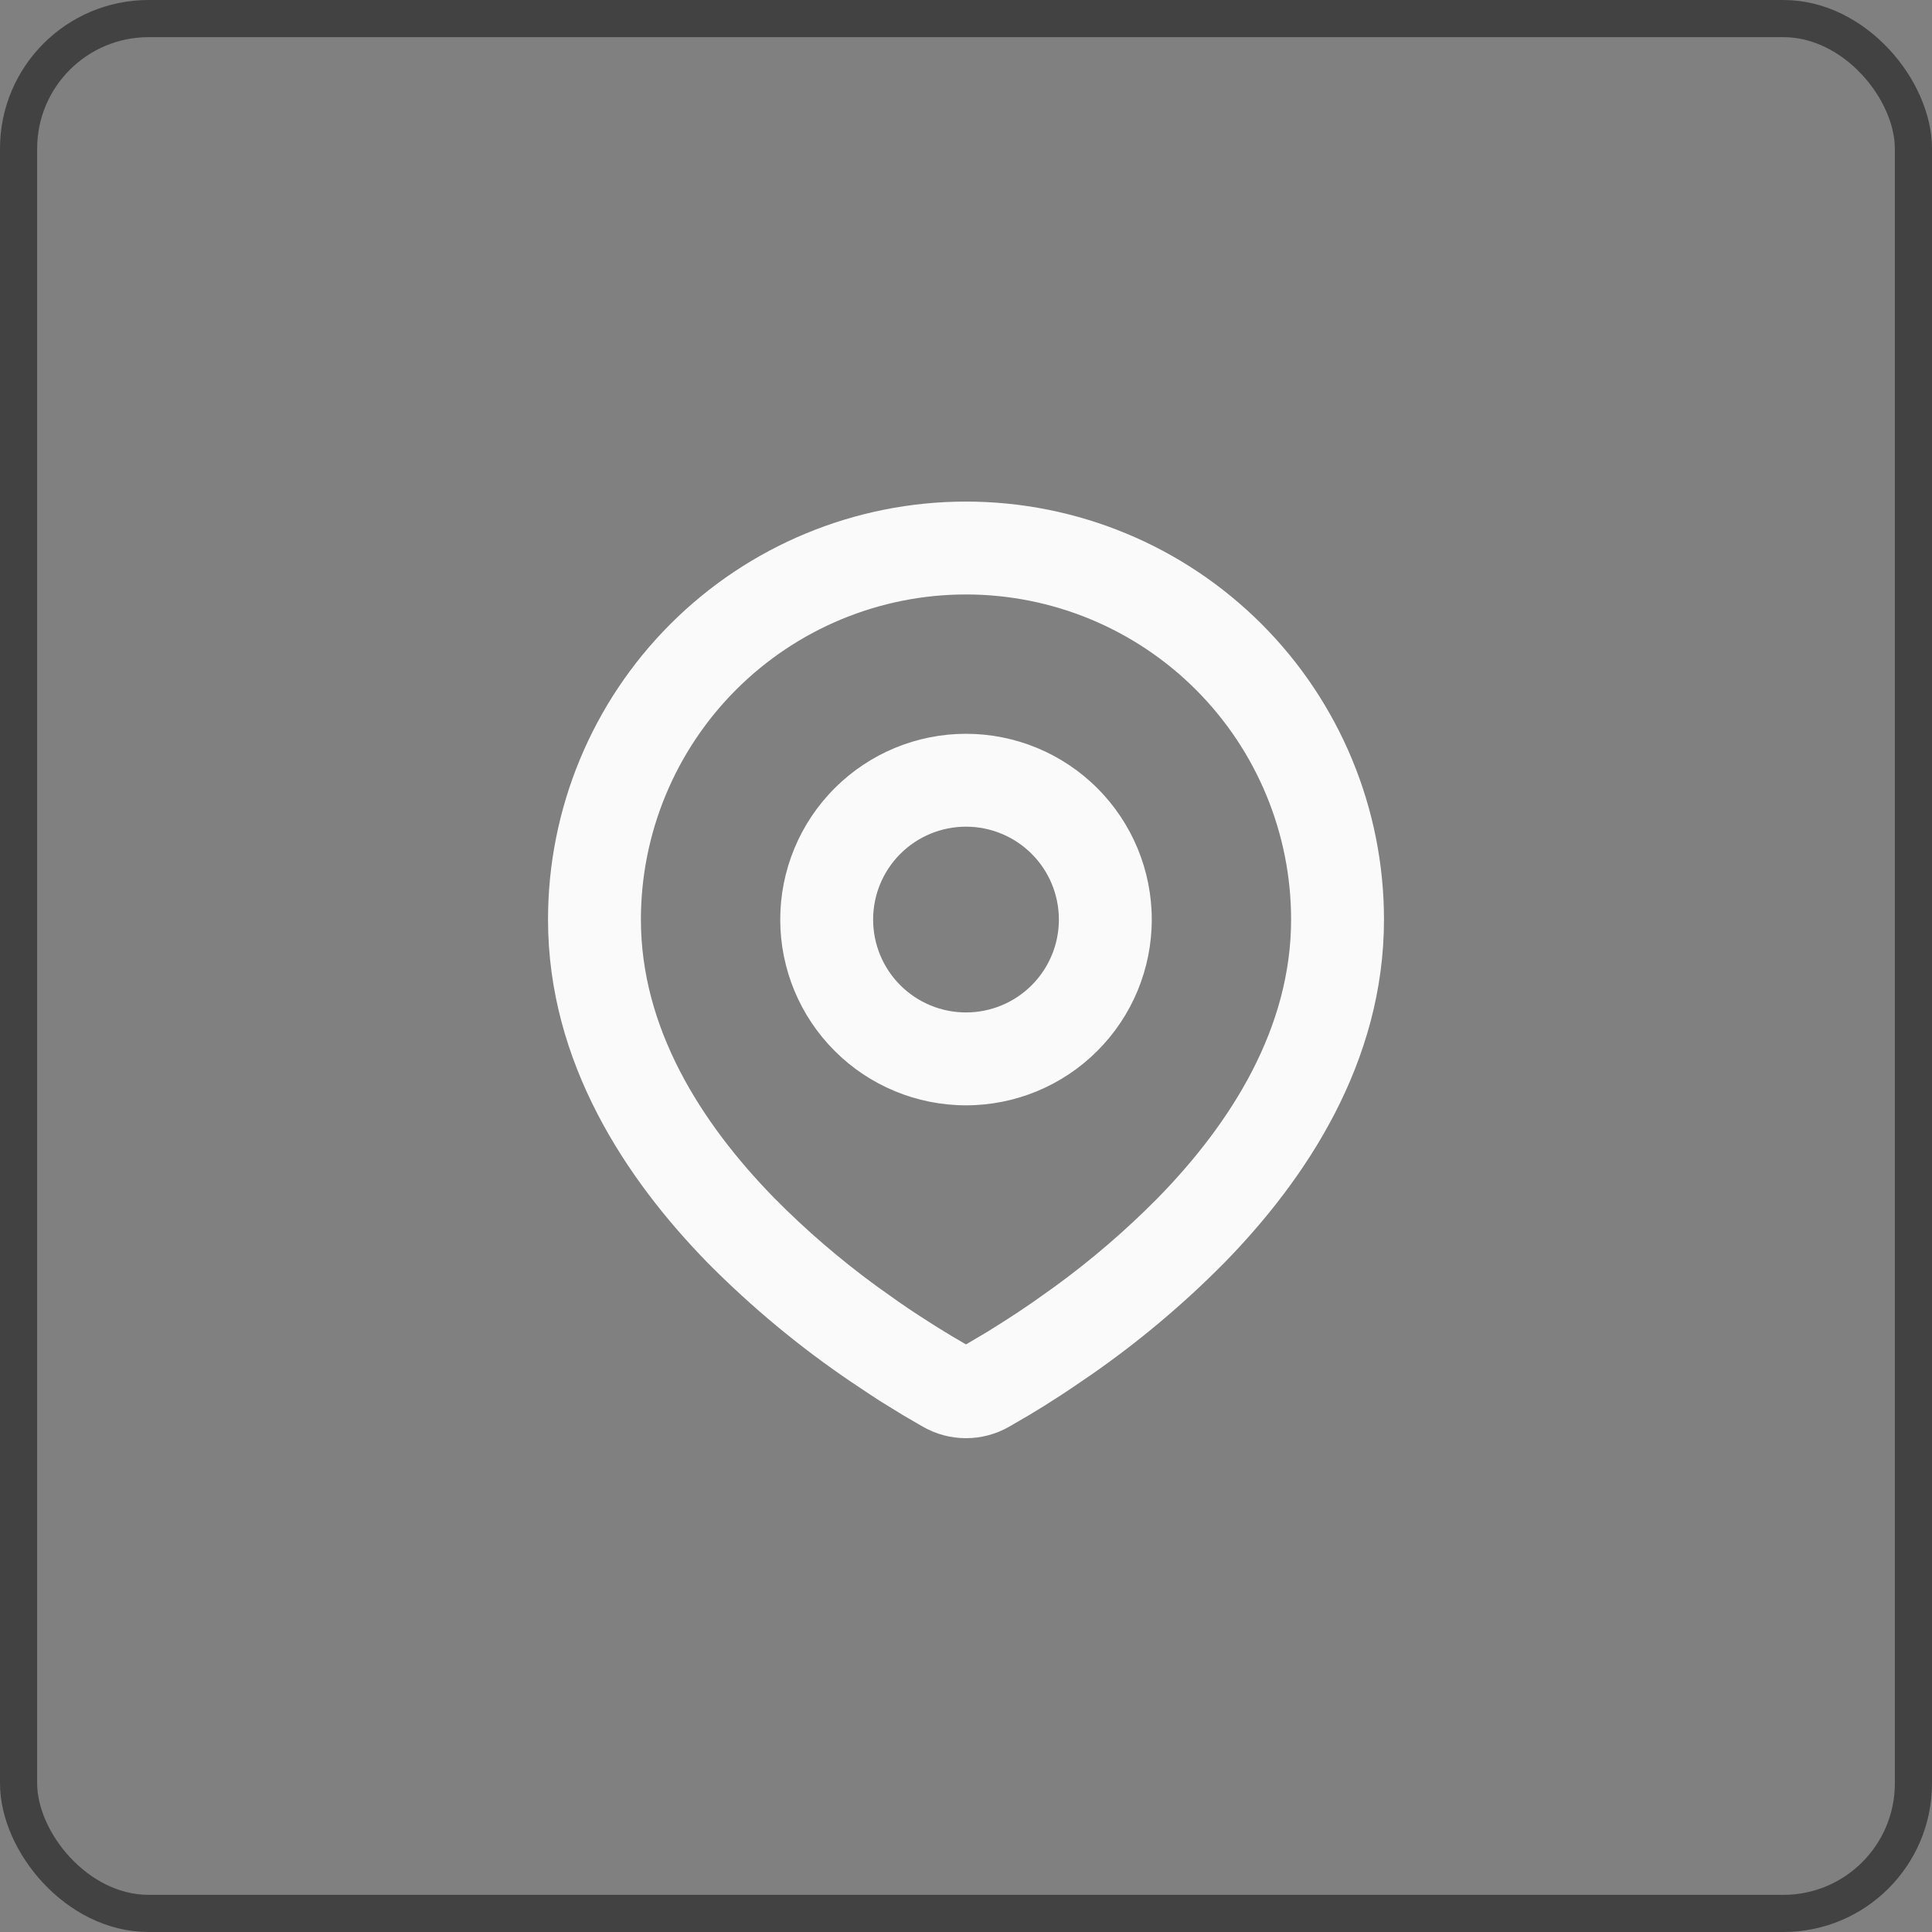
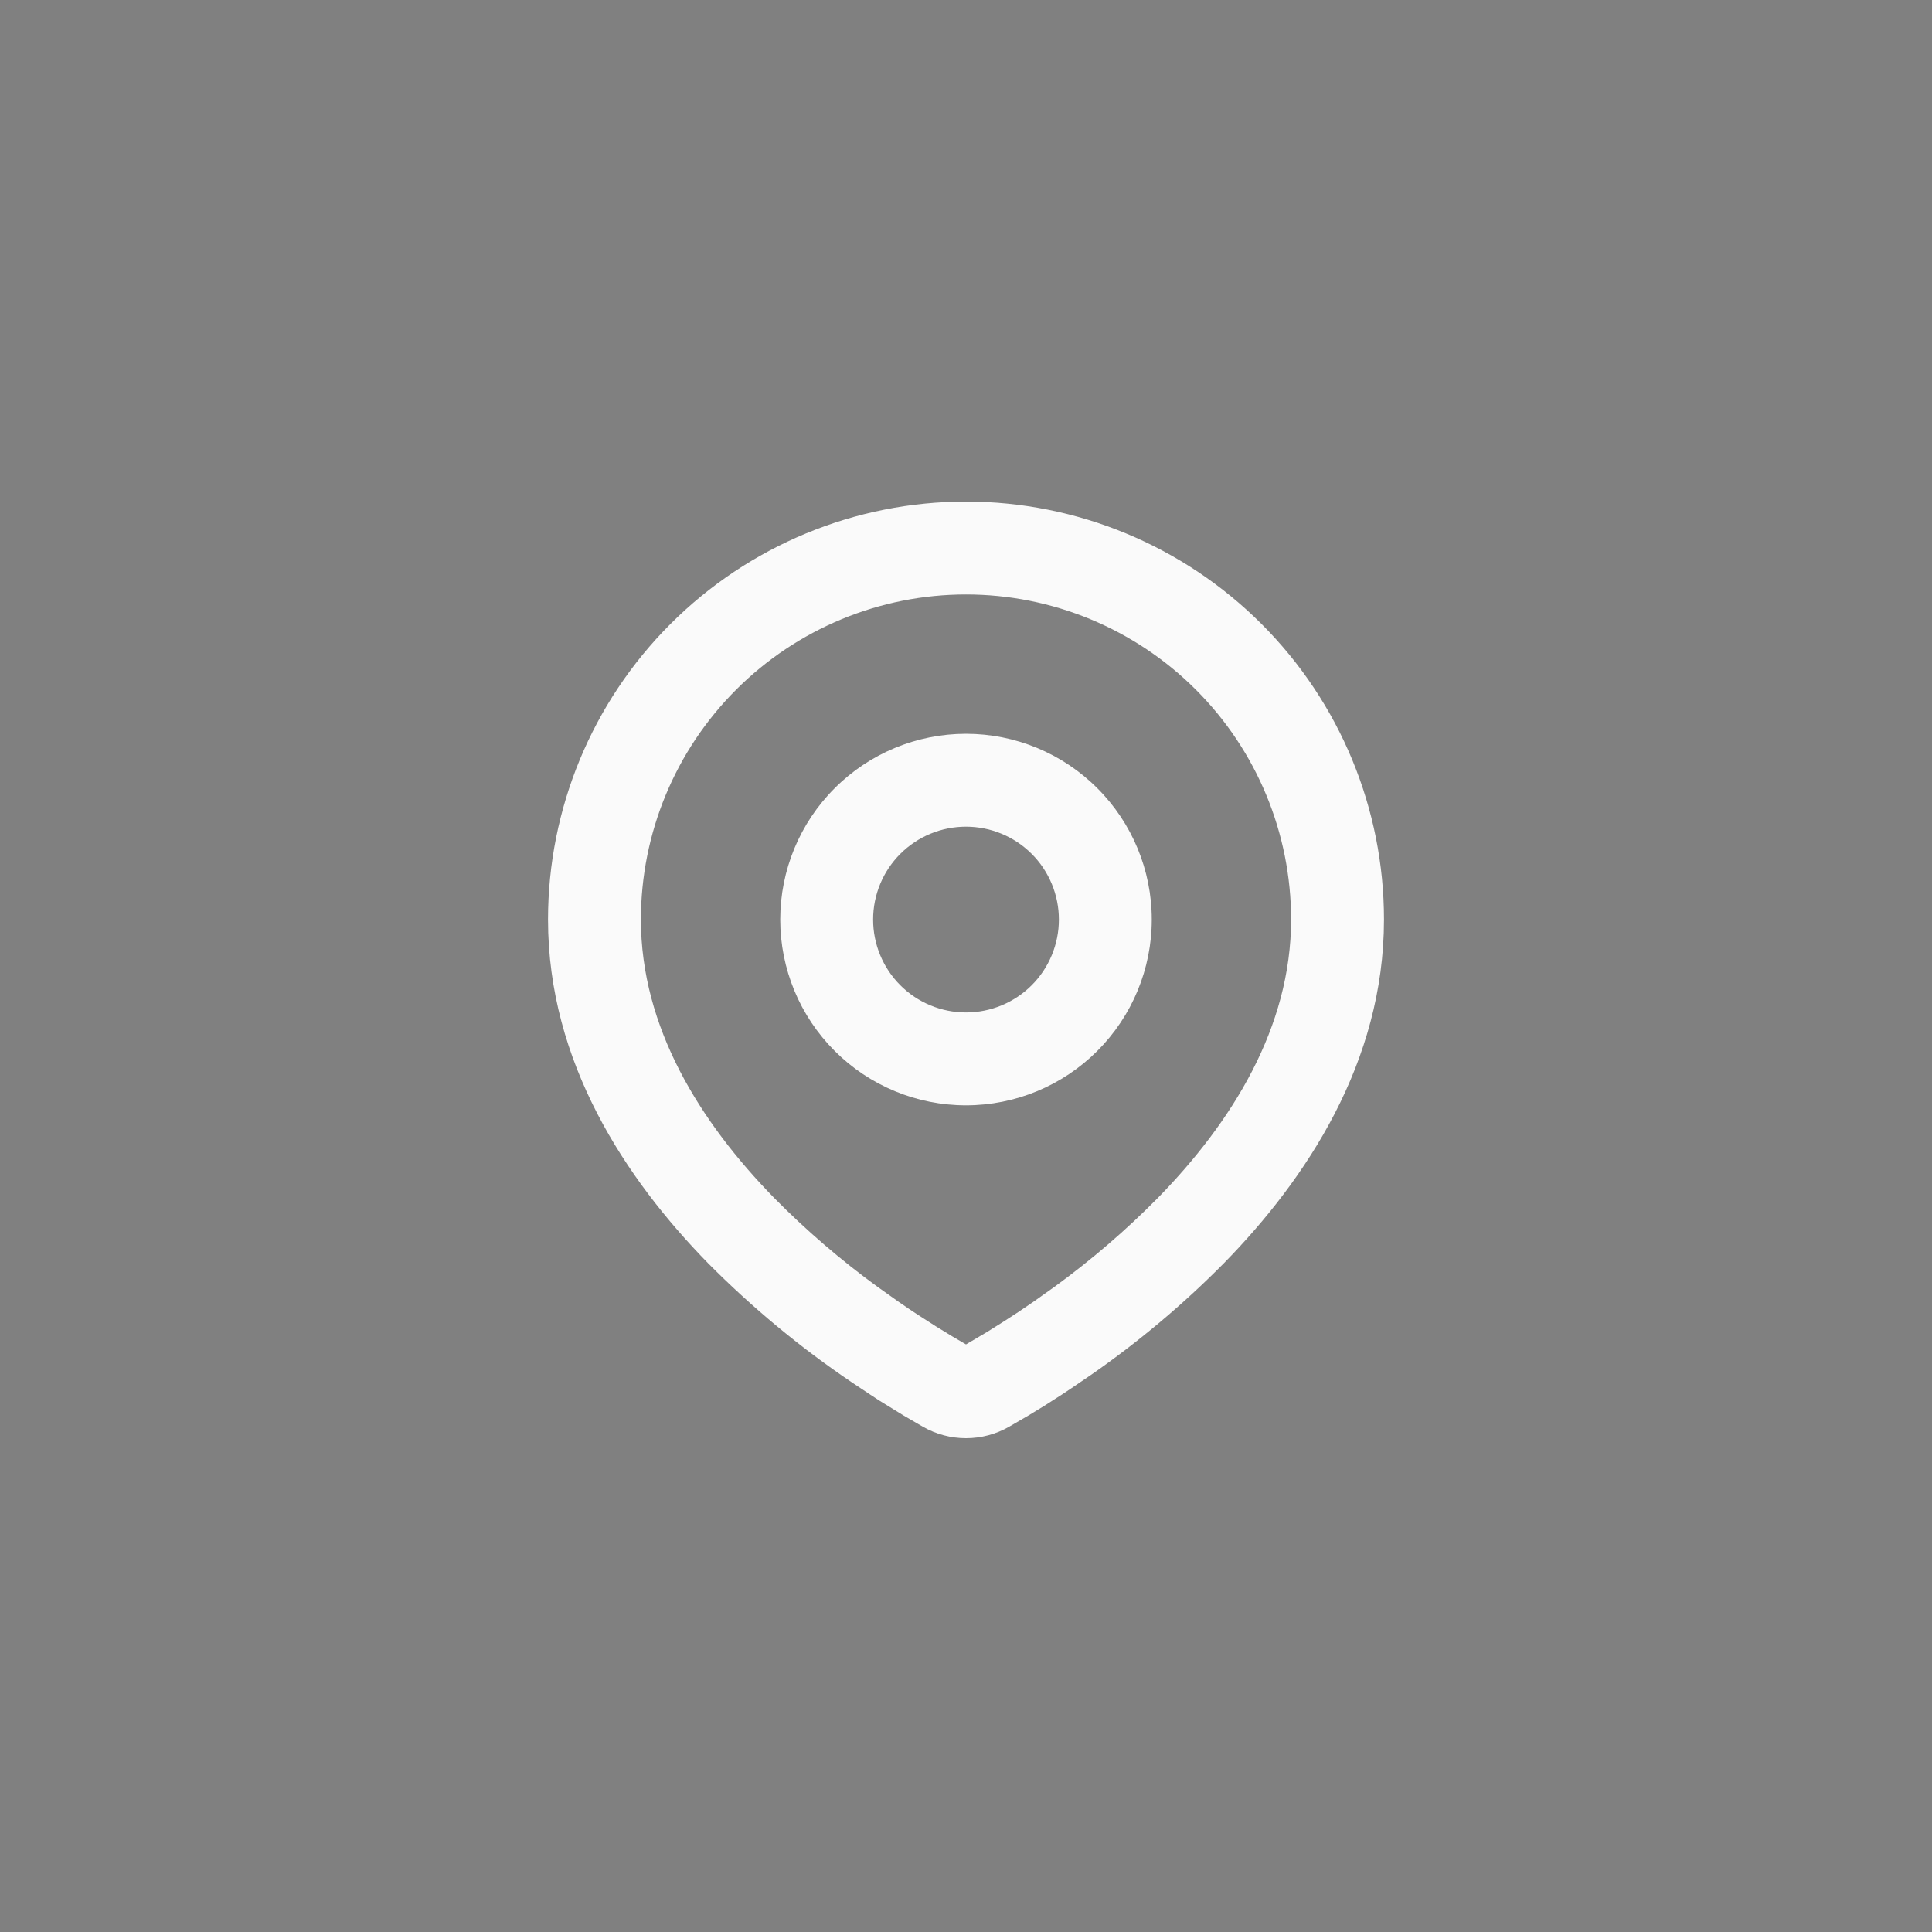
<svg xmlns="http://www.w3.org/2000/svg" width="52" height="52" viewBox="0 0 52 52" fill="none">
  <rect x="0" y="0" width="52" height="52" fill="#808080" stroke="none" />
-   <rect x="0.5" y="0.5" width="51" height="51" rx="3.5" stroke="#424242" />
  <path fill-rule="evenodd" clip-rule="evenodd" d="M26 13.5C28.984 13.5 31.845 14.685 33.955 16.795C36.065 18.905 37.25 21.766 37.25 24.75C37.25 28.593 35.155 31.738 32.947 33.994C31.845 35.109 30.641 36.12 29.352 37.014L28.82 37.376L28.57 37.542L28.099 37.843L27.679 38.099L27.159 38.401C26.806 38.603 26.406 38.709 26 38.709C25.594 38.709 25.194 38.603 24.841 38.401L24.321 38.099L23.671 37.699L23.431 37.542L22.919 37.201C21.529 36.261 20.234 35.186 19.052 33.994C16.845 31.736 14.75 28.593 14.75 24.75C14.75 21.766 15.935 18.905 18.045 16.795C20.155 14.685 23.016 13.5 26 13.5ZM26 16C23.679 16 21.454 16.922 19.813 18.563C18.172 20.204 17.25 22.429 17.25 24.75C17.25 27.652 18.84 30.2 20.839 32.245C21.698 33.115 22.627 33.913 23.616 34.633L24.189 35.04C24.374 35.169 24.552 35.289 24.723 35.4L25.21 35.712L25.639 35.974L26 36.185L26.569 35.849L27.027 35.561C27.272 35.406 27.533 35.233 27.811 35.04L28.384 34.633C29.373 33.913 30.302 33.115 31.161 32.245C33.16 30.201 34.75 27.652 34.75 24.75C34.75 22.429 33.828 20.204 32.187 18.563C30.546 16.922 28.321 16 26 16ZM26 19.75C27.326 19.75 28.598 20.277 29.535 21.215C30.473 22.152 31 23.424 31 24.75C31 26.076 30.473 27.348 29.535 28.285C28.598 29.223 27.326 29.75 26 29.75C24.674 29.75 23.402 29.223 22.465 28.285C21.527 27.348 21 26.076 21 24.75C21 23.424 21.527 22.152 22.465 21.215C23.402 20.277 24.674 19.75 26 19.75ZM26 22.25C25.337 22.25 24.701 22.513 24.232 22.982C23.763 23.451 23.5 24.087 23.5 24.75C23.5 25.413 23.763 26.049 24.232 26.518C24.701 26.987 25.337 27.25 26 27.25C26.663 27.25 27.299 26.987 27.768 26.518C28.237 26.049 28.5 25.413 28.5 24.75C28.5 24.087 28.237 23.451 27.768 22.982C27.299 22.513 26.663 22.25 26 22.25Z" fill="#FAFAFA" />
</svg>